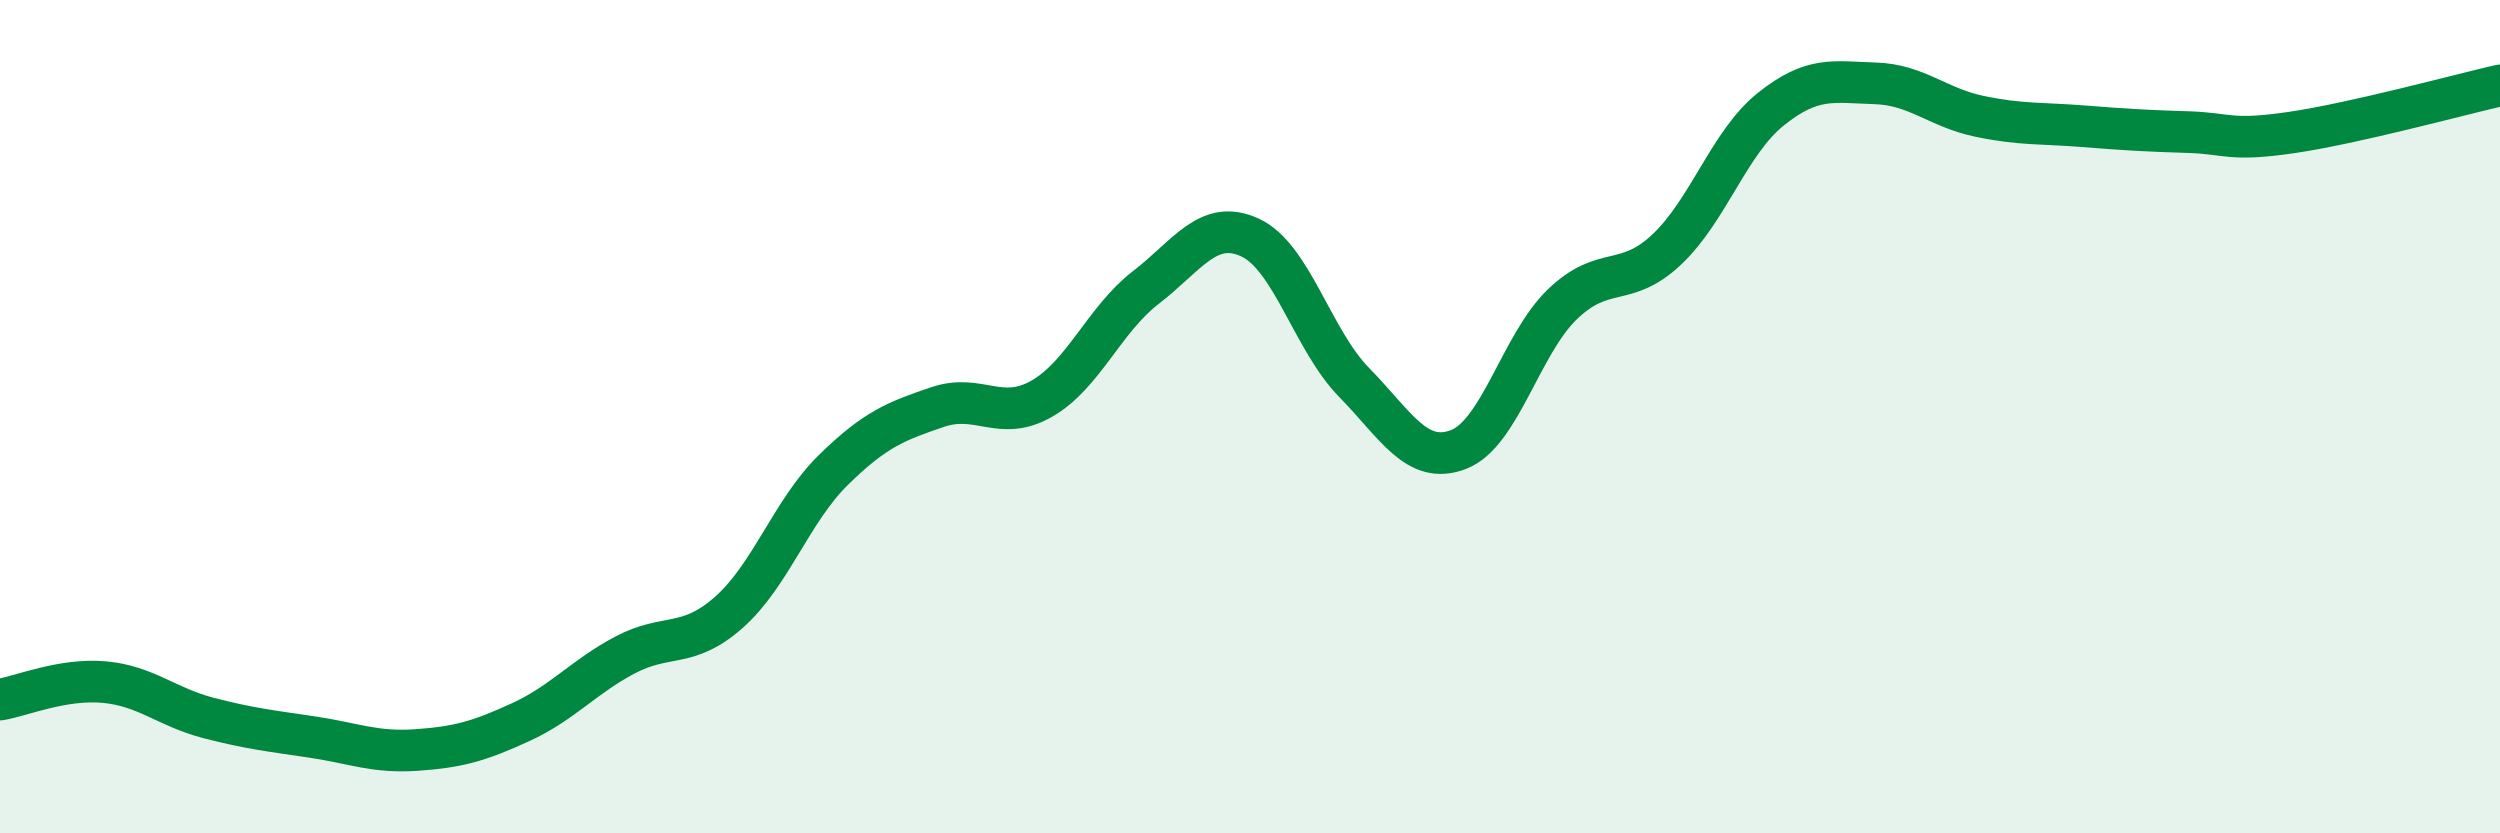
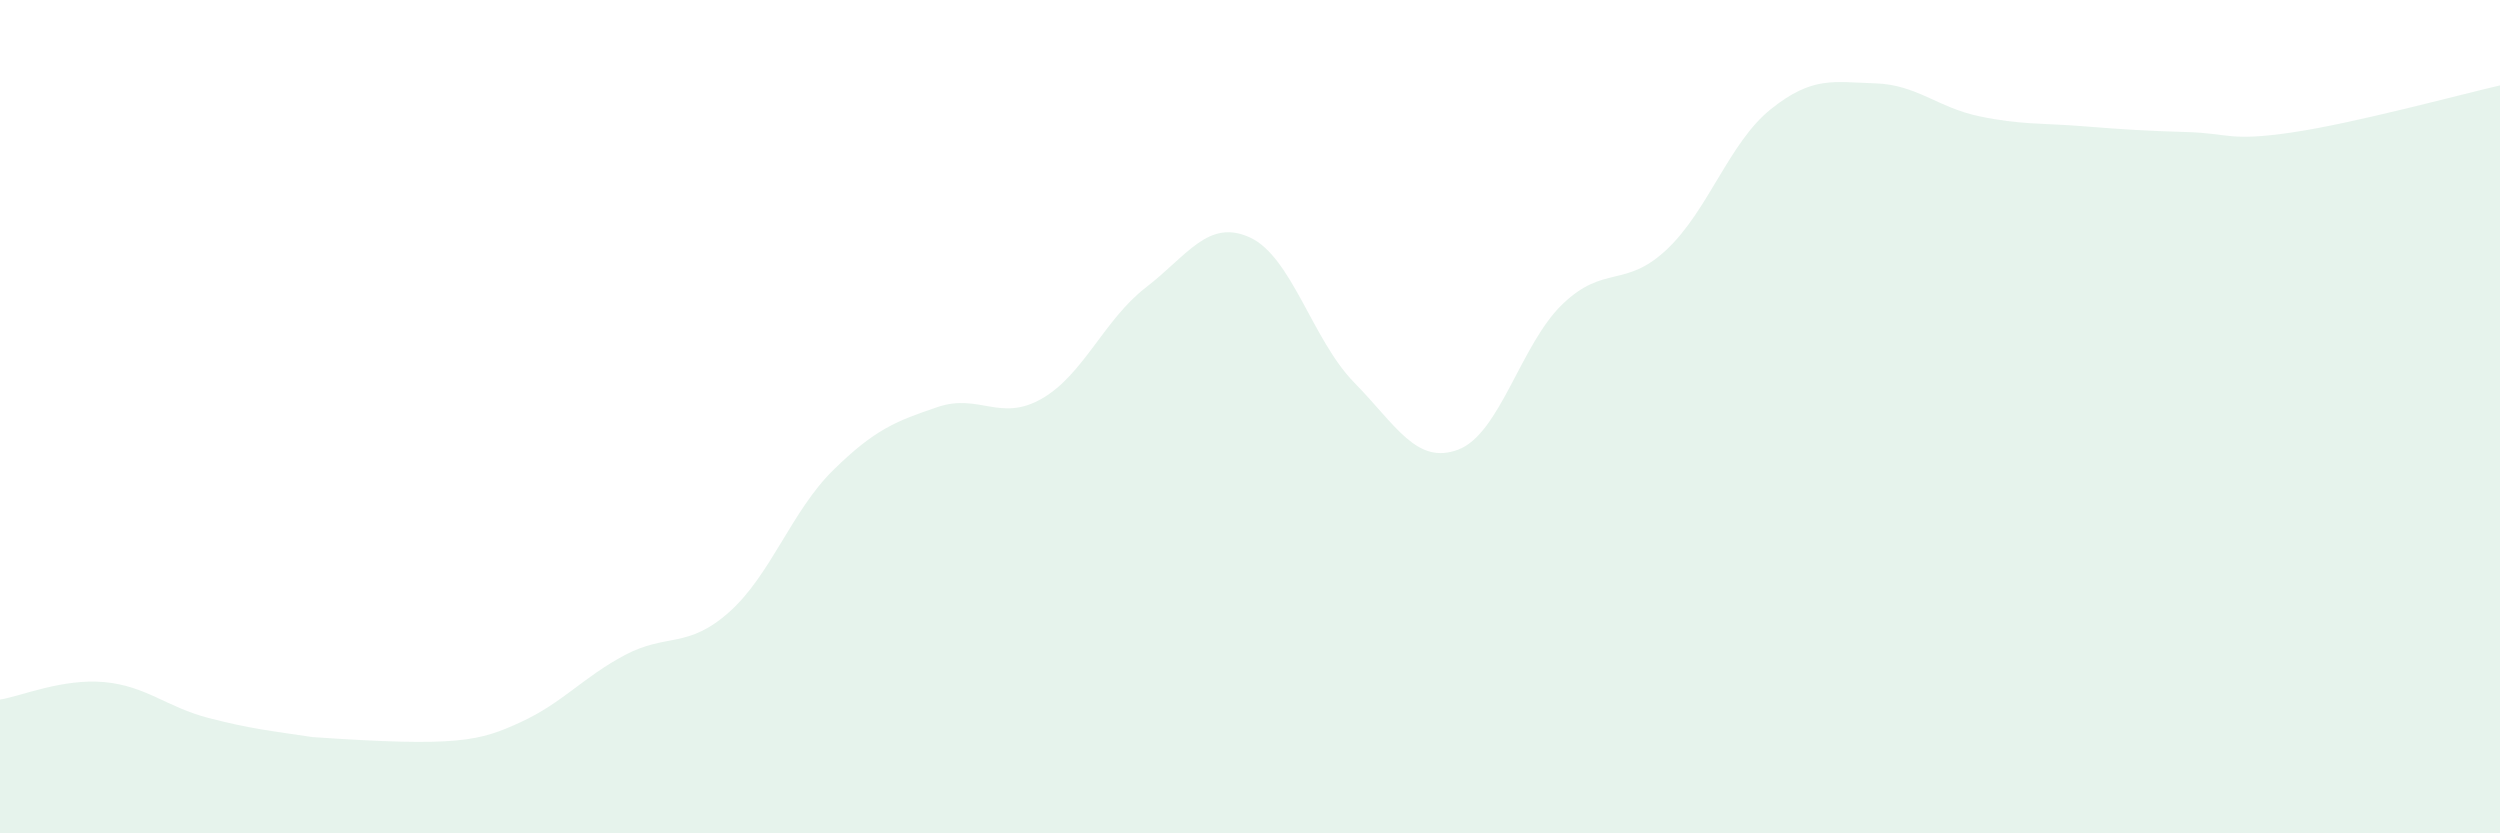
<svg xmlns="http://www.w3.org/2000/svg" width="60" height="20" viewBox="0 0 60 20">
-   <path d="M 0,16.79 C 0.5,16.71 1.5,16.28 2.5,16.37 C 3.5,16.46 4,16.97 5,17.23 C 6,17.49 6.5,17.54 7.5,17.69 C 8.5,17.84 9,18.07 10,18 C 11,17.93 11.5,17.79 12.5,17.33 C 13.5,16.87 14,16.25 15,15.72 C 16,15.19 16.5,15.58 17.5,14.69 C 18.5,13.8 19,12.26 20,11.28 C 21,10.3 21.5,10.11 22.5,9.77 C 23.5,9.43 24,10.14 25,9.57 C 26,9 26.5,7.67 27.5,6.9 C 28.5,6.13 29,5.24 30,5.7 C 31,6.16 31.5,8.16 32.5,9.18 C 33.5,10.2 34,11.17 35,10.79 C 36,10.41 36.5,8.26 37.5,7.3 C 38.5,6.34 39,6.93 40,5.99 C 41,5.05 41.5,3.42 42.5,2.62 C 43.5,1.82 44,1.97 45,2 C 46,2.03 46.5,2.58 47.5,2.79 C 48.5,3 49,2.95 50,3.03 C 51,3.11 51.5,3.14 52.5,3.17 C 53.5,3.2 53.5,3.4 55,3.18 C 56.5,2.96 59,2.28 60,2.05L60 20L0 20Z" fill="#008740" opacity="0.1" stroke-linecap="round" stroke-linejoin="round" />
-   <path d="M 0,16.79 C 0.5,16.71 1.5,16.28 2.5,16.37 C 3.5,16.46 4,16.97 5,17.23 C 6,17.49 6.5,17.54 7.5,17.69 C 8.5,17.84 9,18.07 10,18 C 11,17.93 11.5,17.79 12.5,17.33 C 13.5,16.87 14,16.25 15,15.72 C 16,15.19 16.5,15.58 17.5,14.69 C 18.5,13.8 19,12.26 20,11.28 C 21,10.3 21.5,10.11 22.5,9.77 C 23.5,9.43 24,10.14 25,9.57 C 26,9 26.5,7.67 27.5,6.9 C 28.5,6.13 29,5.24 30,5.7 C 31,6.16 31.5,8.16 32.5,9.18 C 33.5,10.2 34,11.17 35,10.79 C 36,10.41 36.5,8.26 37.5,7.3 C 38.5,6.34 39,6.93 40,5.99 C 41,5.05 41.5,3.42 42.5,2.62 C 43.5,1.82 44,1.97 45,2 C 46,2.03 46.5,2.58 47.5,2.79 C 48.5,3 49,2.95 50,3.03 C 51,3.11 51.5,3.14 52.5,3.17 C 53.5,3.2 53.5,3.4 55,3.18 C 56.5,2.96 59,2.28 60,2.05" stroke="#008740" stroke-width="1" fill="none" stroke-linecap="round" stroke-linejoin="round" />
+   <path d="M 0,16.79 C 0.5,16.71 1.5,16.28 2.5,16.37 C 3.5,16.46 4,16.97 5,17.23 C 6,17.49 6.5,17.54 7.5,17.69 C 11,17.93 11.5,17.79 12.5,17.33 C 13.5,16.87 14,16.25 15,15.72 C 16,15.19 16.5,15.58 17.5,14.69 C 18.5,13.8 19,12.26 20,11.28 C 21,10.3 21.5,10.11 22.5,9.77 C 23.5,9.43 24,10.14 25,9.57 C 26,9 26.5,7.67 27.5,6.9 C 28.5,6.13 29,5.24 30,5.7 C 31,6.16 31.5,8.16 32.5,9.18 C 33.5,10.2 34,11.17 35,10.79 C 36,10.41 36.5,8.26 37.5,7.3 C 38.5,6.34 39,6.93 40,5.99 C 41,5.05 41.5,3.42 42.5,2.62 C 43.5,1.82 44,1.97 45,2 C 46,2.03 46.5,2.58 47.5,2.79 C 48.5,3 49,2.95 50,3.03 C 51,3.11 51.5,3.14 52.5,3.17 C 53.5,3.2 53.5,3.4 55,3.18 C 56.5,2.96 59,2.28 60,2.05L60 20L0 20Z" fill="#008740" opacity="0.1" stroke-linecap="round" stroke-linejoin="round" />
</svg>